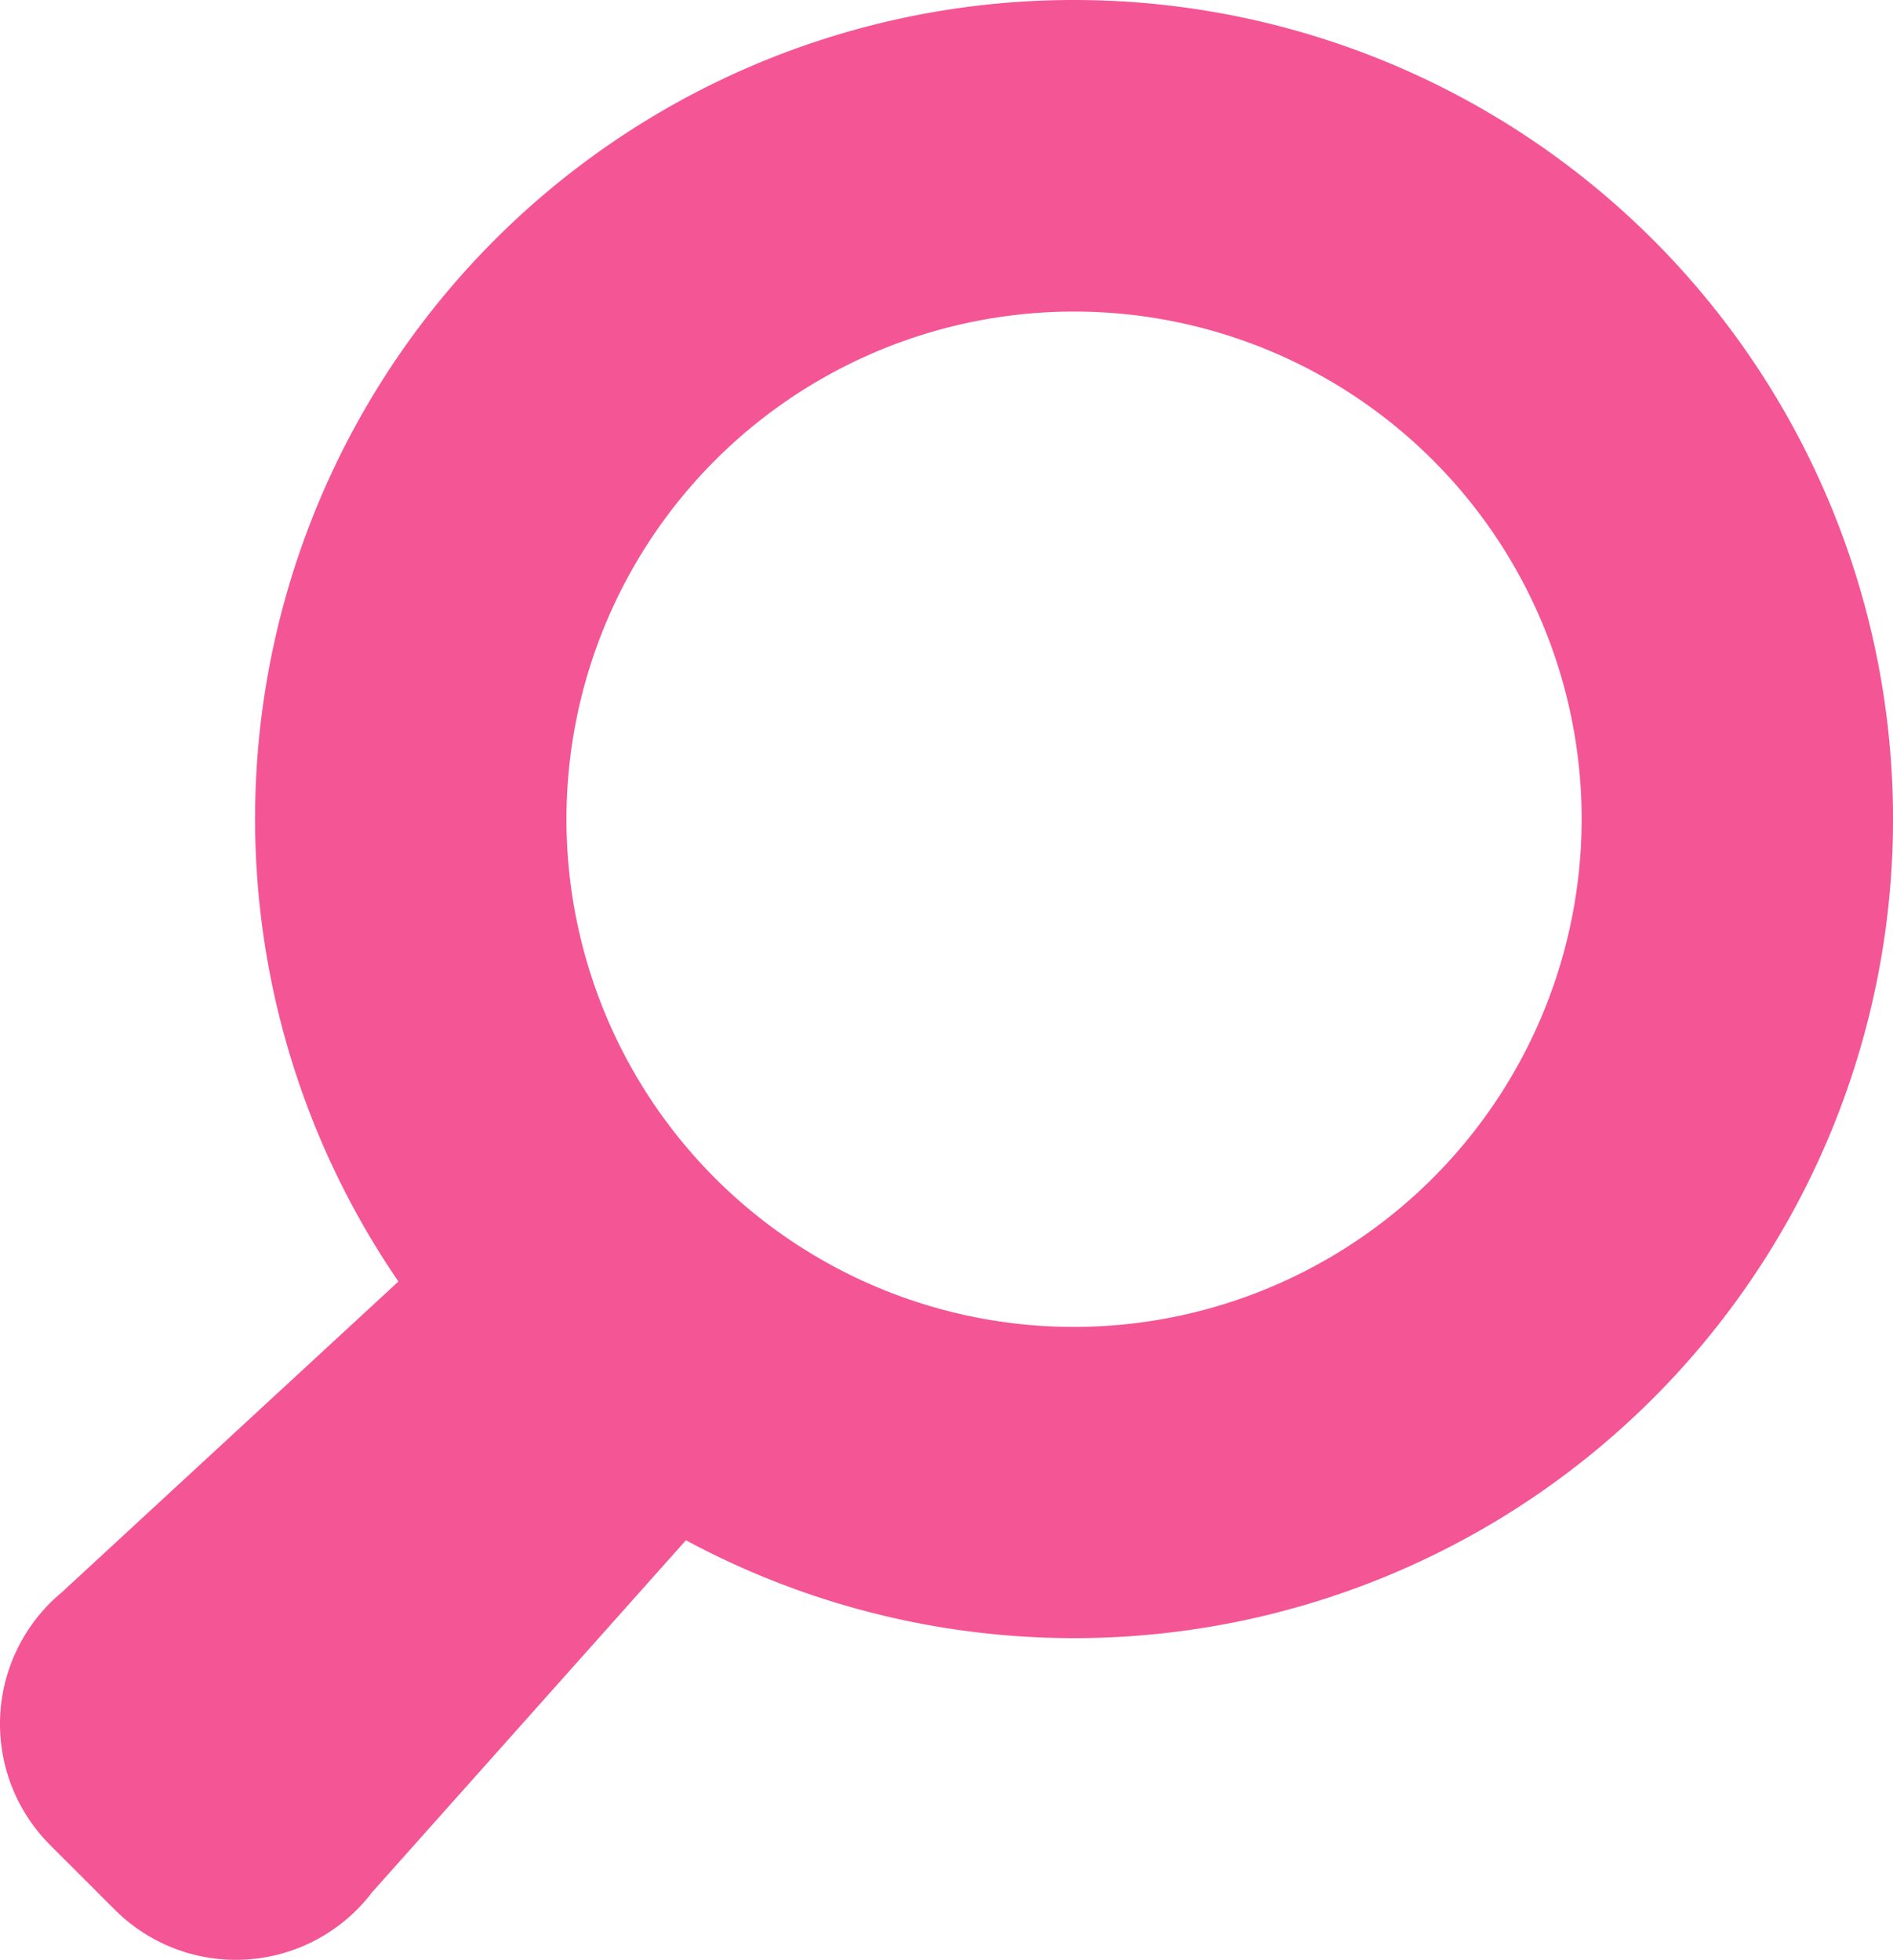
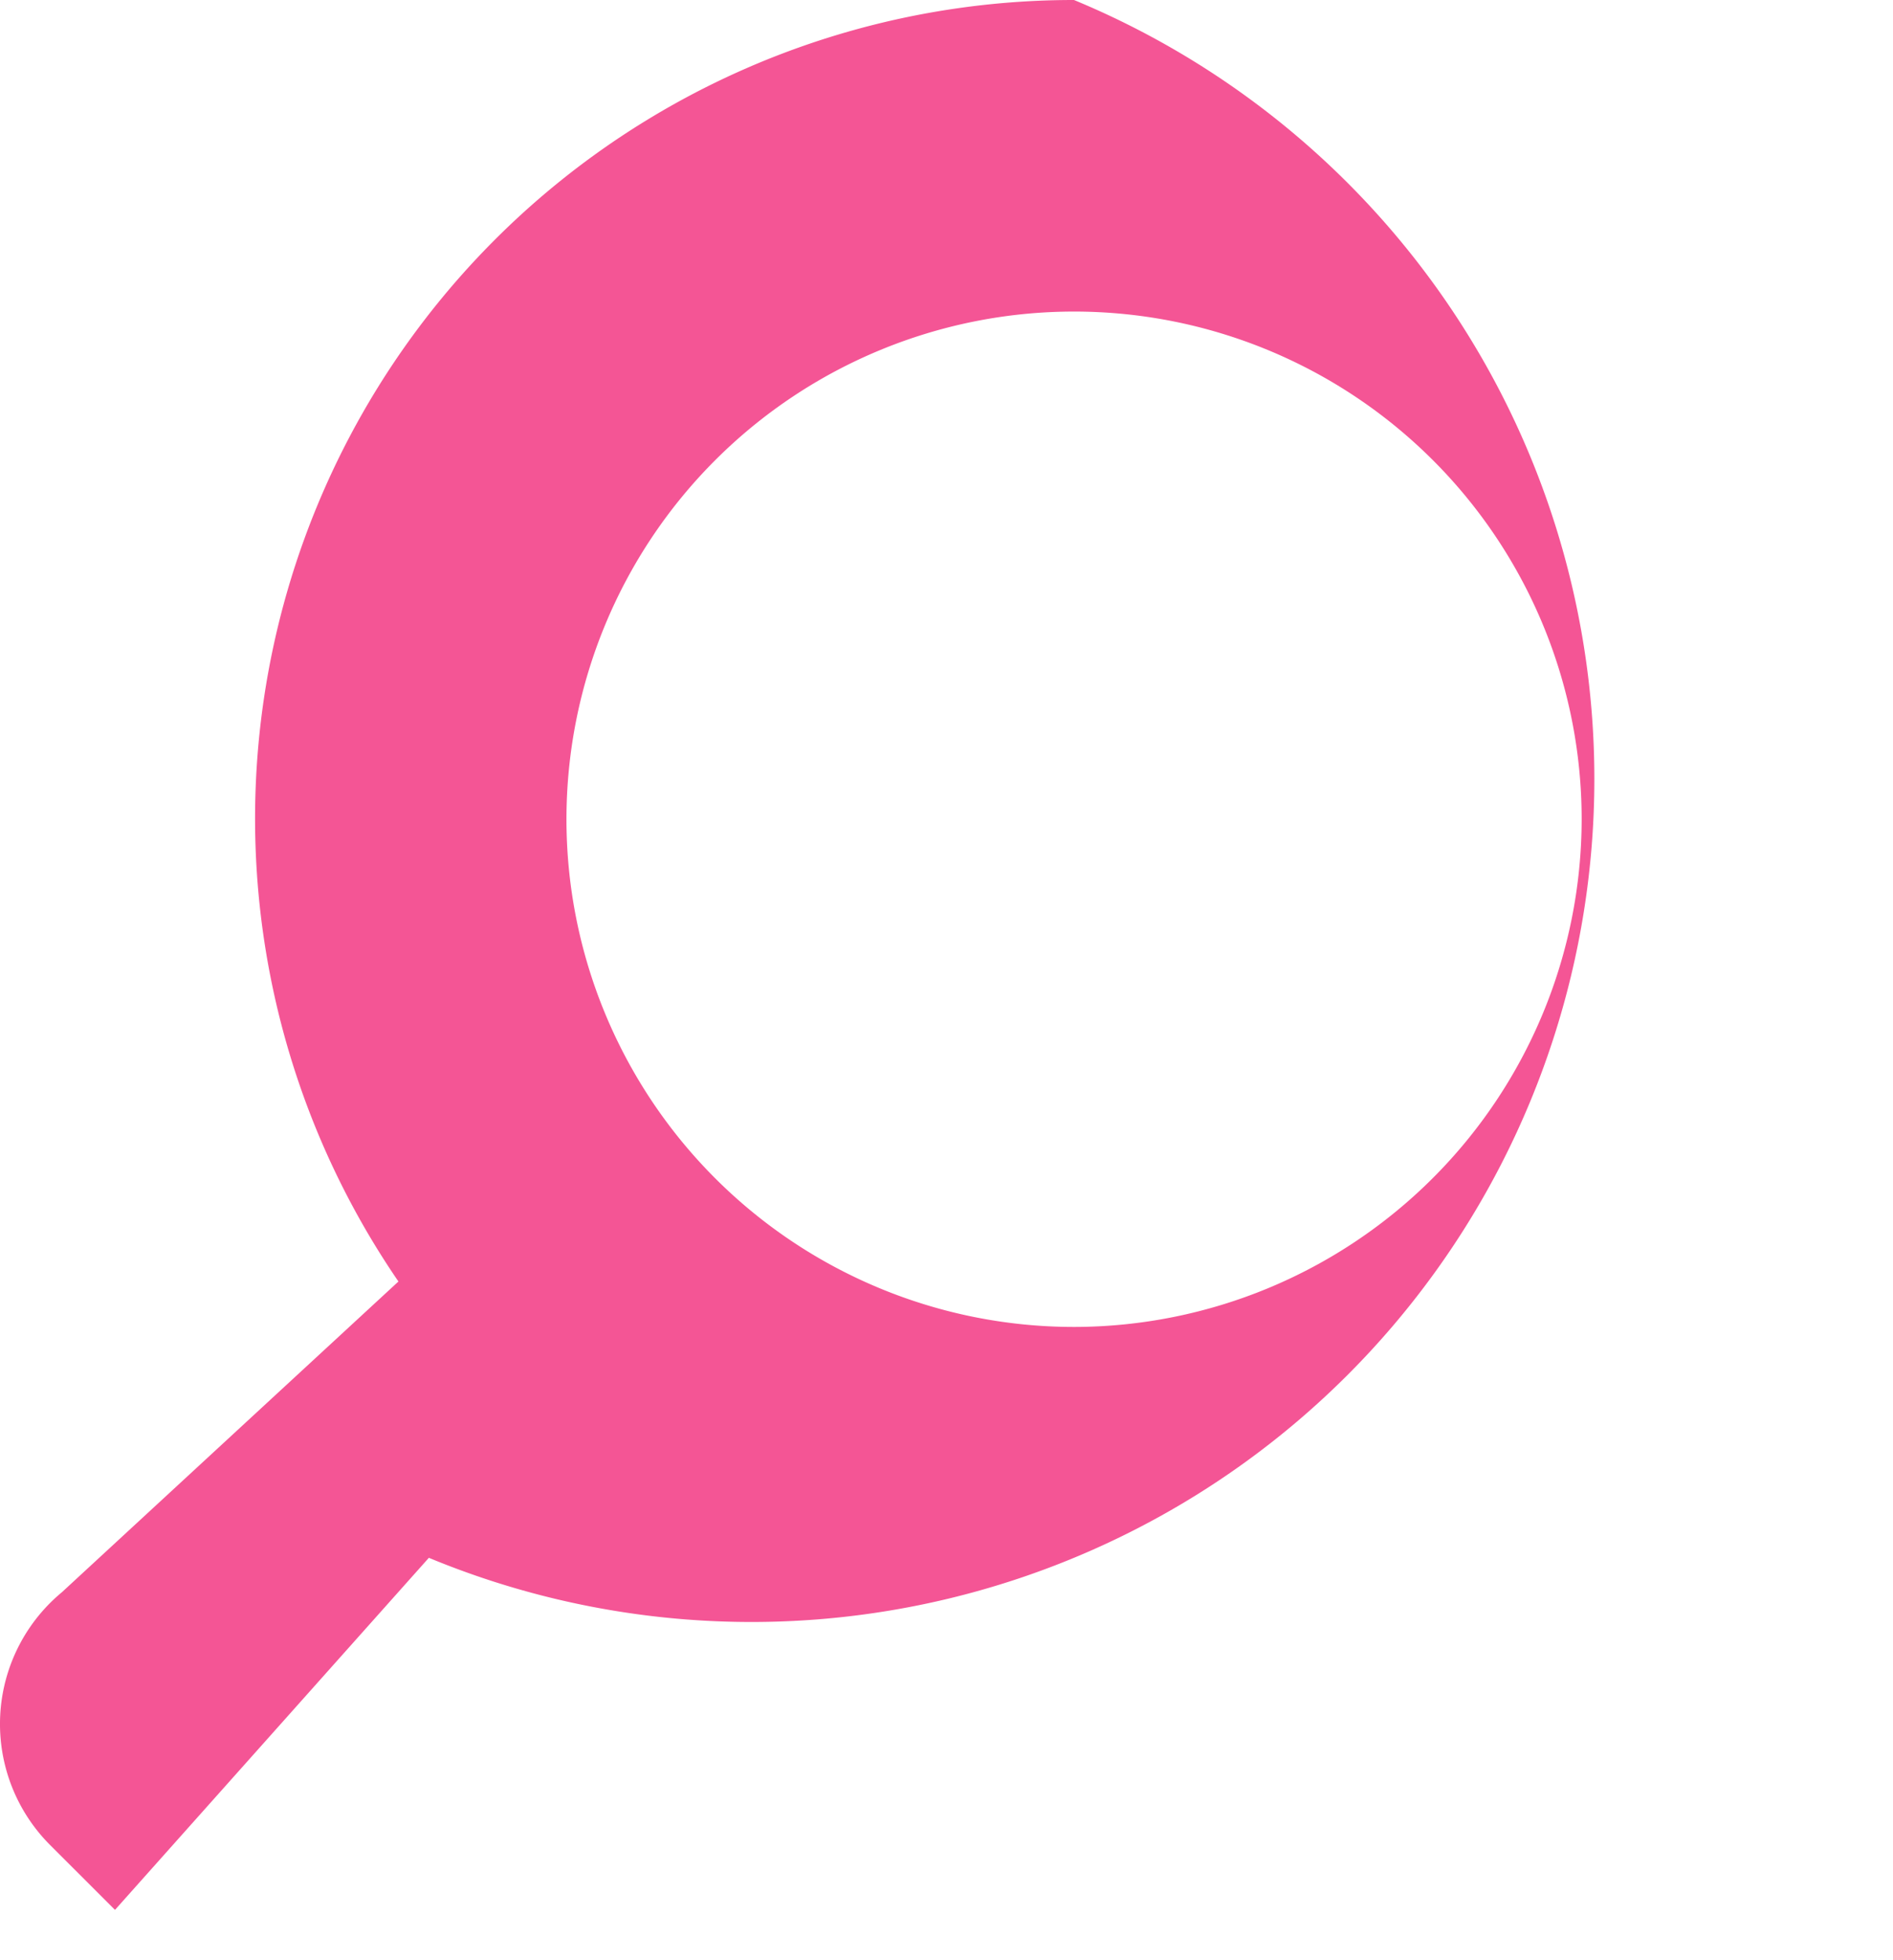
<svg xmlns="http://www.w3.org/2000/svg" width="70.201" height="72.668" viewBox="0 0 70.201 72.668">
-   <path id="パス_56245" data-name="パス 56245" d="M39.829,0A30.354,30.354,0,0,0,14.776,47.515L2.293,59.038a6.347,6.347,0,0,0-.435,9.371l2.406,2.405a6.347,6.347,0,0,0,9.533-.651l11.64-13.054A30.369,30.369,0,1,0,39.829,0m0,49.2A18.824,18.824,0,1,1,58.655,30.373,18.845,18.845,0,0,1,39.829,49.2" transform="translate(0)" fill="#f45595" />
+   <path id="パス_56245" data-name="パス 56245" d="M39.829,0A30.354,30.354,0,0,0,14.776,47.515L2.293,59.038a6.347,6.347,0,0,0-.435,9.371l2.406,2.405l11.64-13.054A30.369,30.369,0,1,0,39.829,0m0,49.2A18.824,18.824,0,1,1,58.655,30.373,18.845,18.845,0,0,1,39.829,49.2" transform="translate(0)" fill="#f45595" />
</svg>